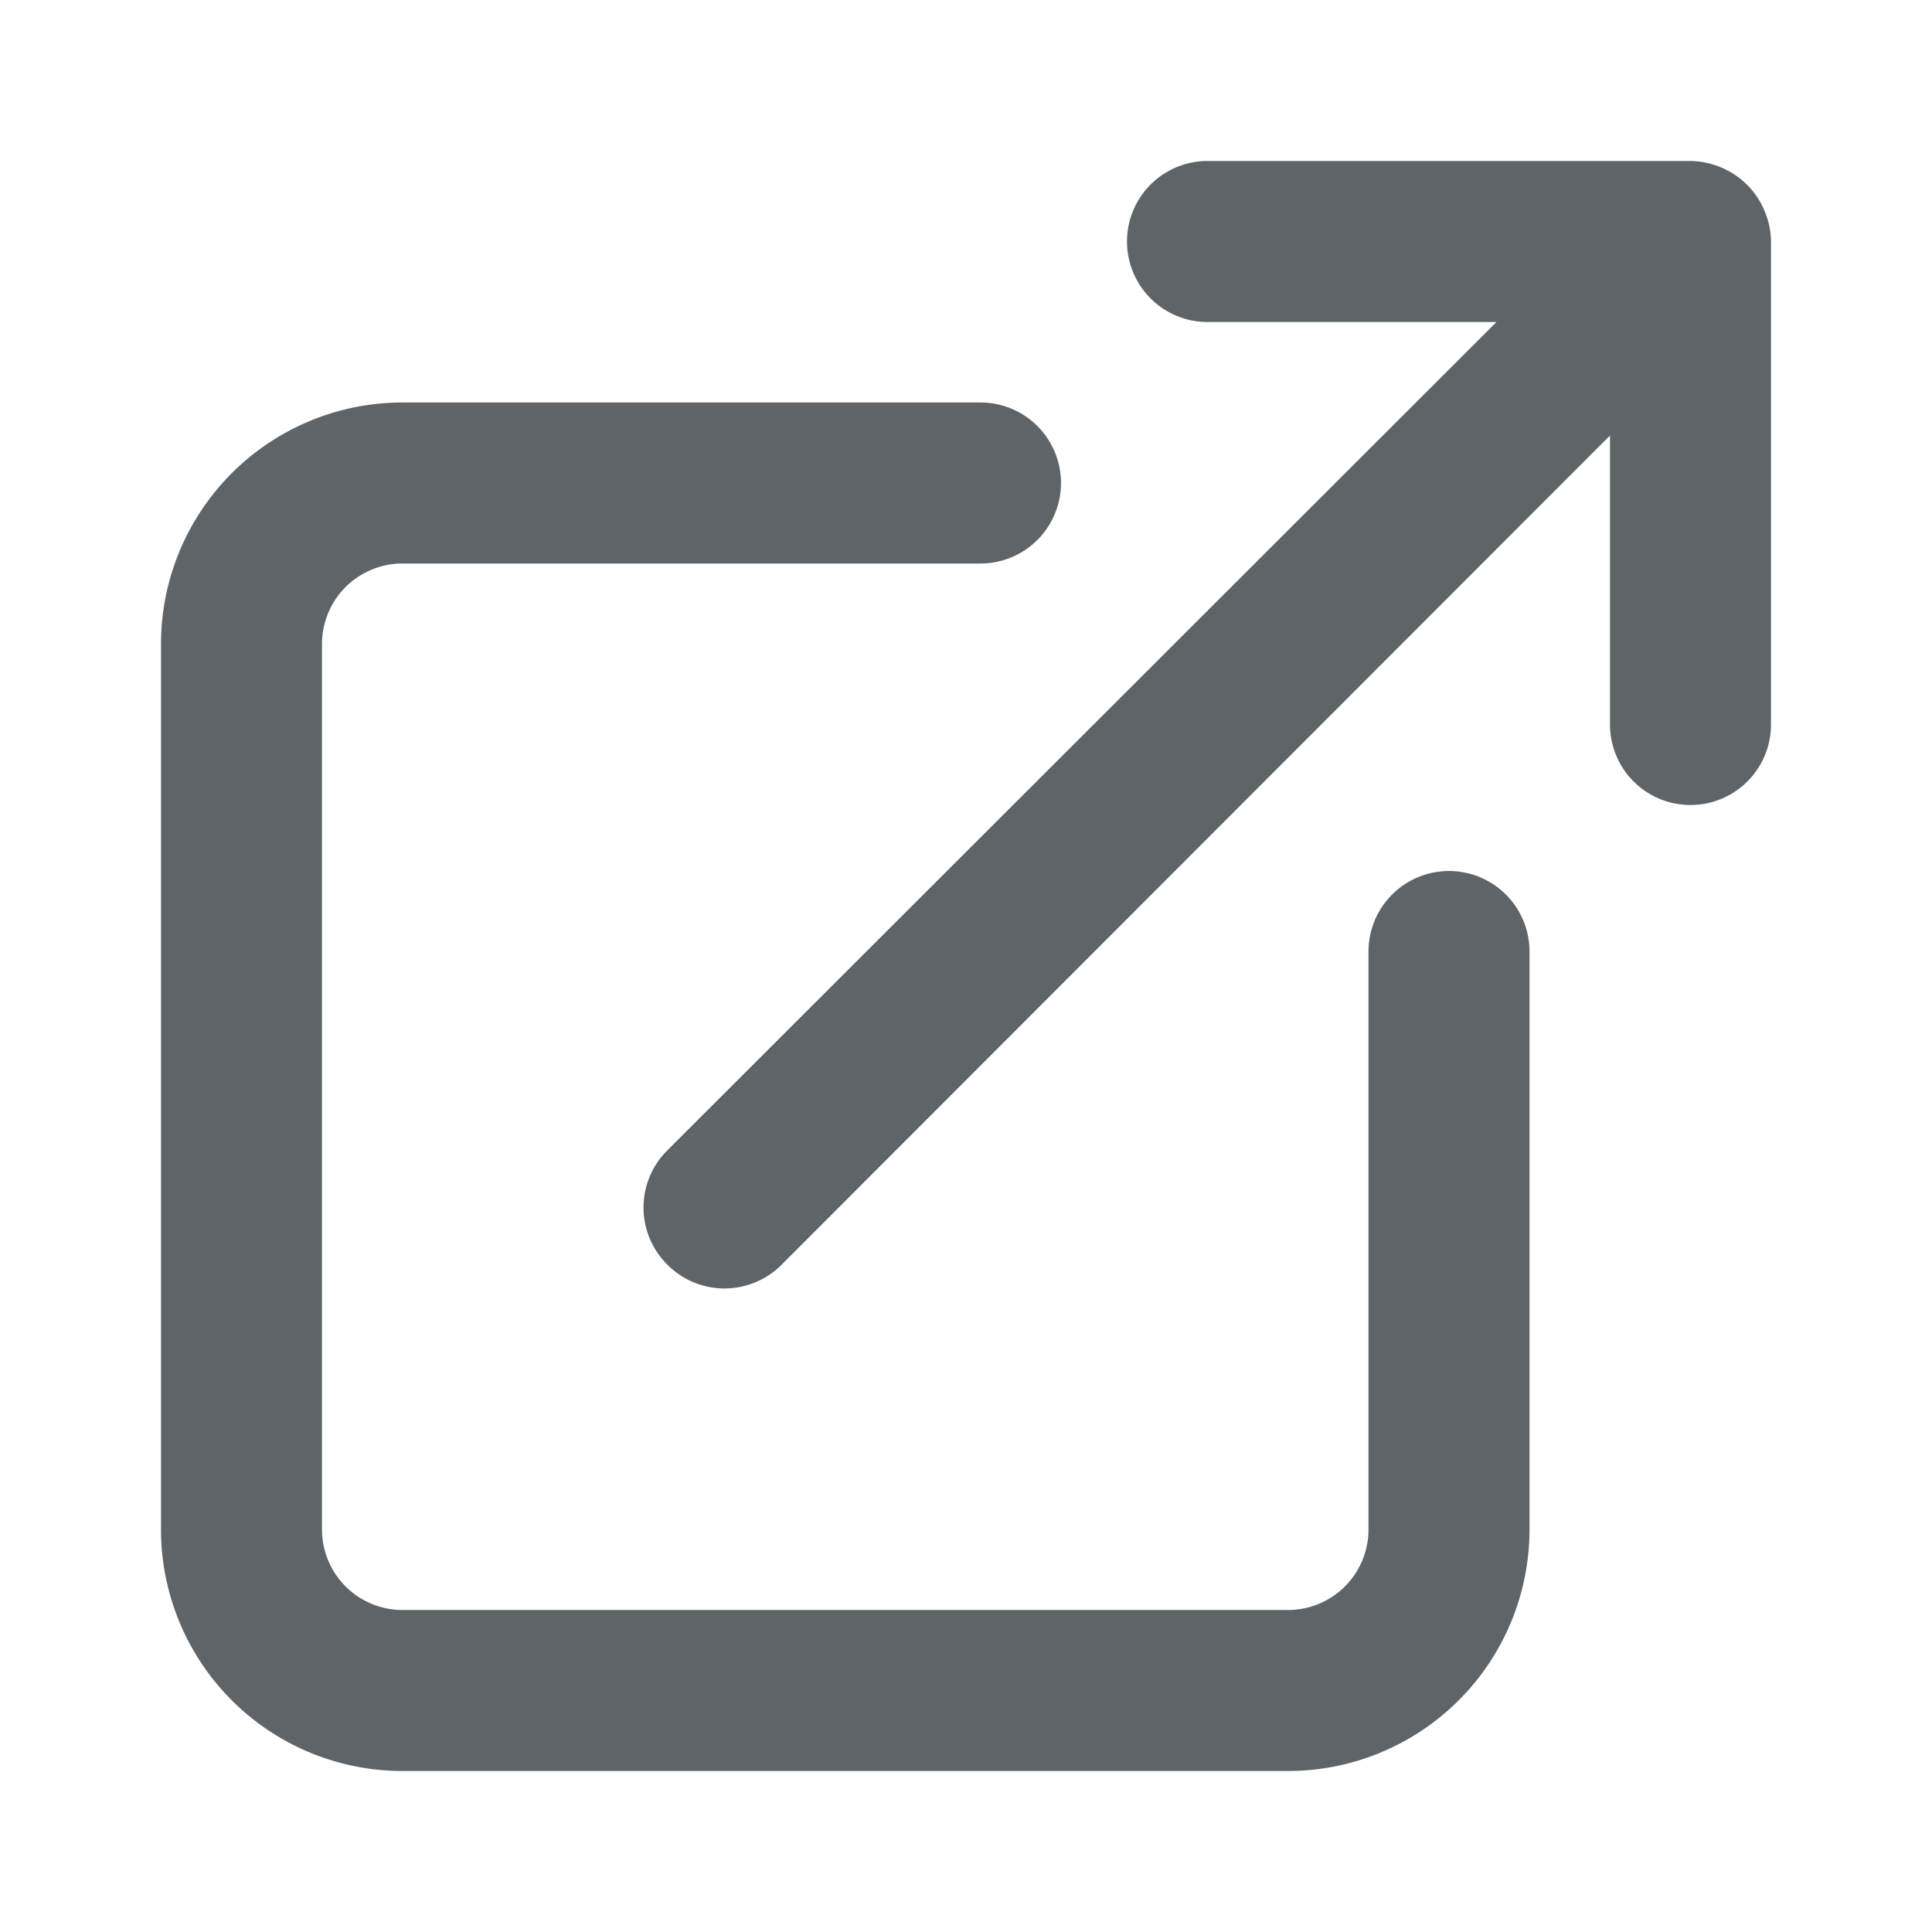
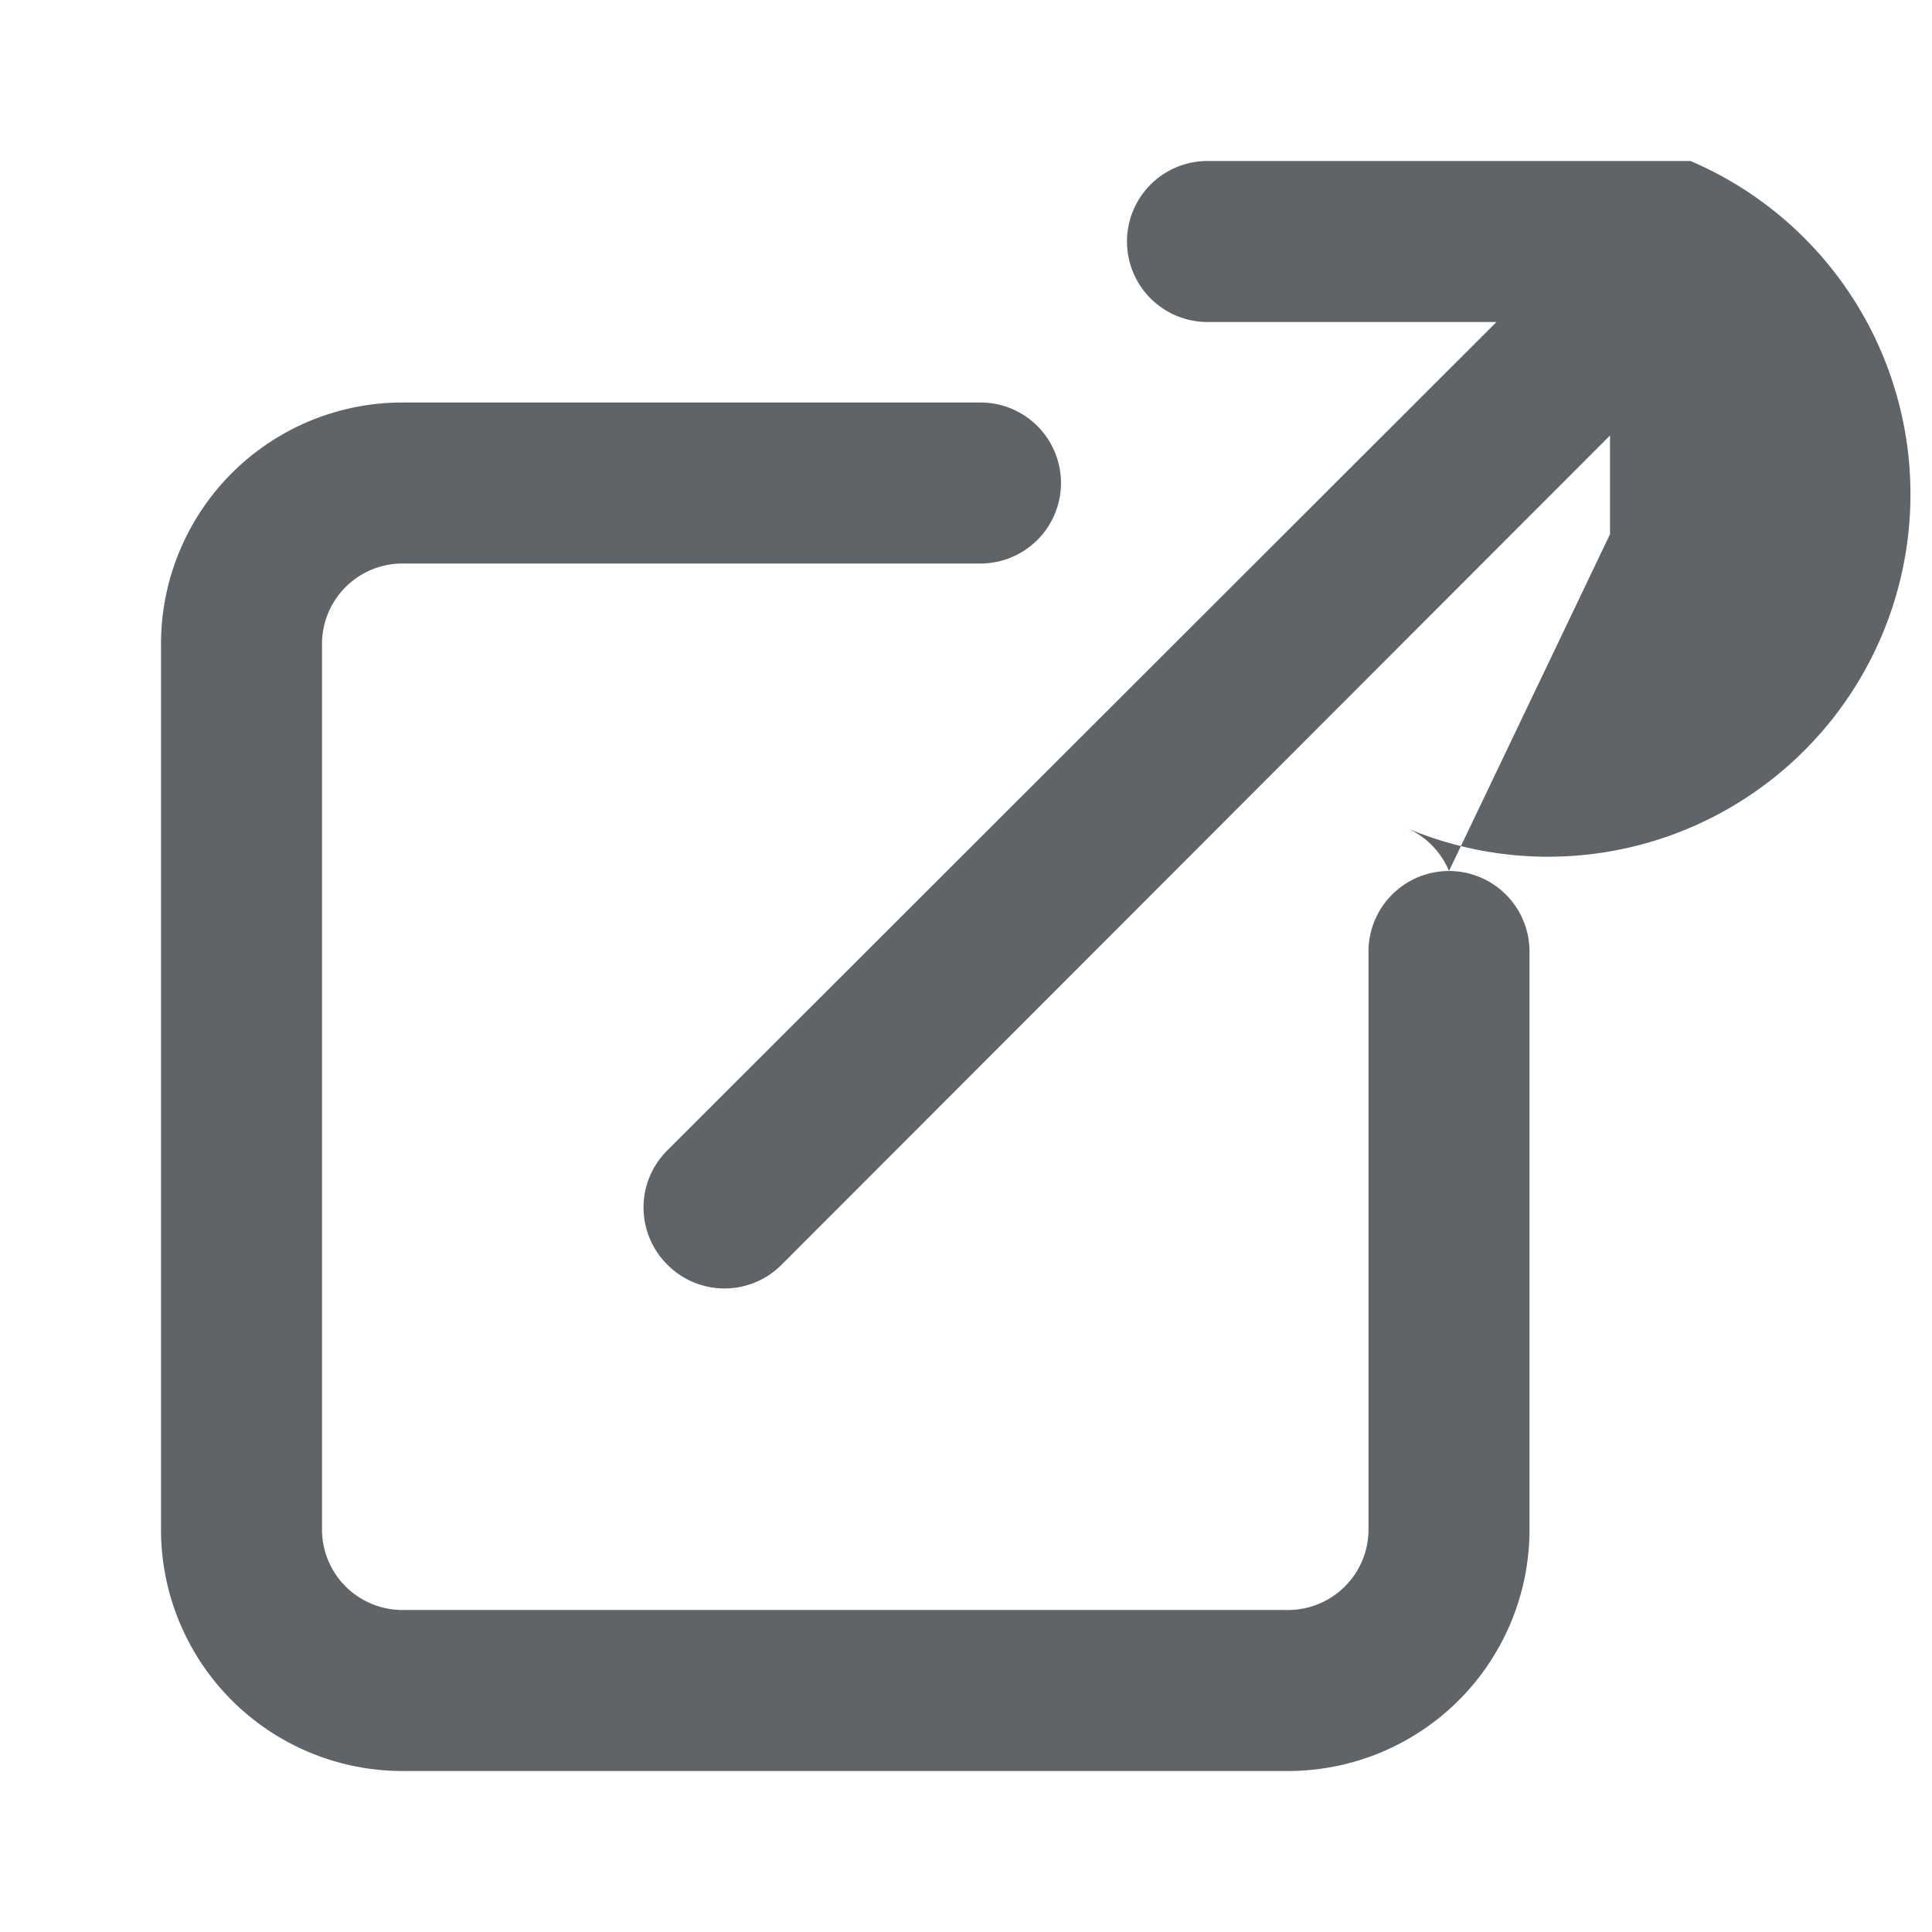
<svg xmlns="http://www.w3.org/2000/svg" viewBox="0 0 24 24" id="external-link-alt">
-   <path fill="#5E6467" d="M18,10.82a1,1,0,0,0-1,1V19a1,1,0,0,1-1,1H5a1,1,0,0,1-1-1V8A1,1,0,0,1,5,7h7.18a1,1,0,0,0,0-2H5A3,3,0,0,0,2,8V19a3,3,0,0,0,3,3H16a3,3,0,0,0,3-3V11.82A1,1,0,0,0,18,10.82Zm3.92-8.2a1,1,0,0,0-.54-.54A1,1,0,0,0,21,2H15a1,1,0,0,0,0,2h3.59L8.29,14.29a1,1,0,0,0,0,1.42,1,1,0,0,0,1.42,0L20,5.41V9a1,1,0,0,0,2,0V3A1,1,0,0,0,21.92,2.62Z" />
+   <path fill="#5E6467" d="M18,10.82a1,1,0,0,0-1,1V19a1,1,0,0,1-1,1H5a1,1,0,0,1-1-1V8A1,1,0,0,1,5,7h7.18a1,1,0,0,0,0-2H5A3,3,0,0,0,2,8V19a3,3,0,0,0,3,3H16a3,3,0,0,0,3-3V11.82A1,1,0,0,0,18,10.82Za1,1,0,0,0-.54-.54A1,1,0,0,0,21,2H15a1,1,0,0,0,0,2h3.59L8.29,14.29a1,1,0,0,0,0,1.42,1,1,0,0,0,1.42,0L20,5.41V9a1,1,0,0,0,2,0V3A1,1,0,0,0,21.92,2.62Z" />
</svg>